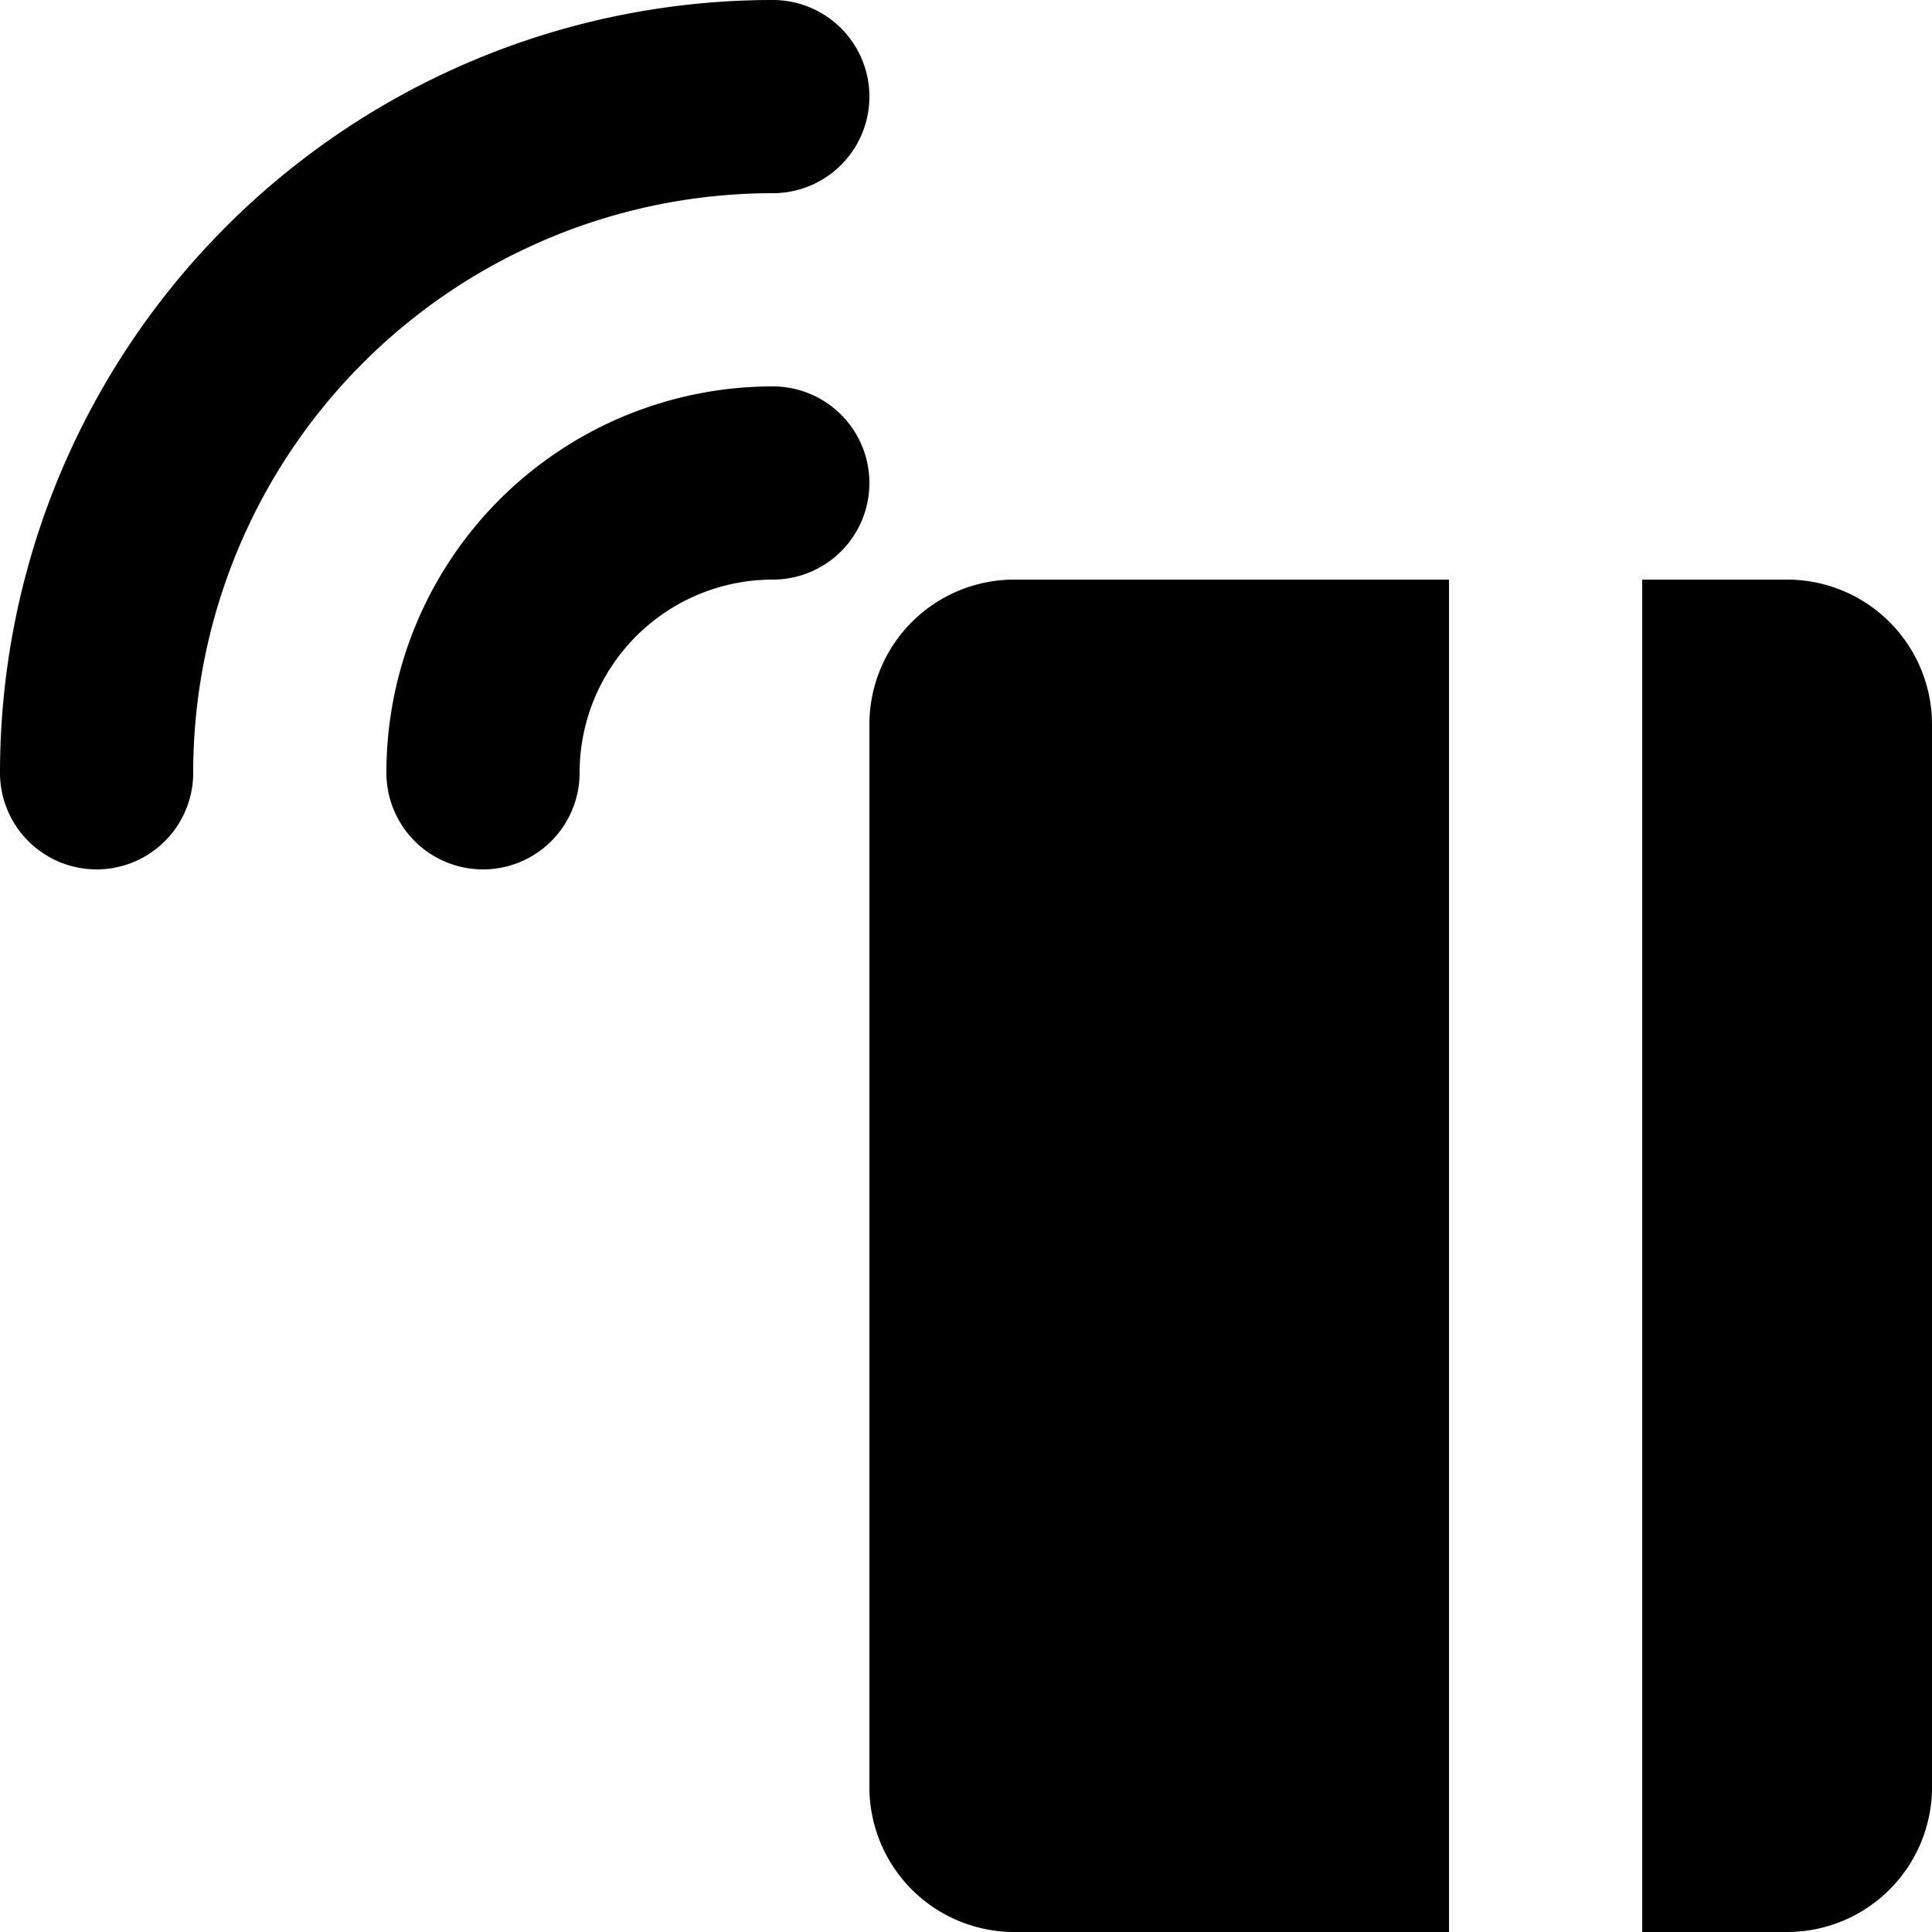
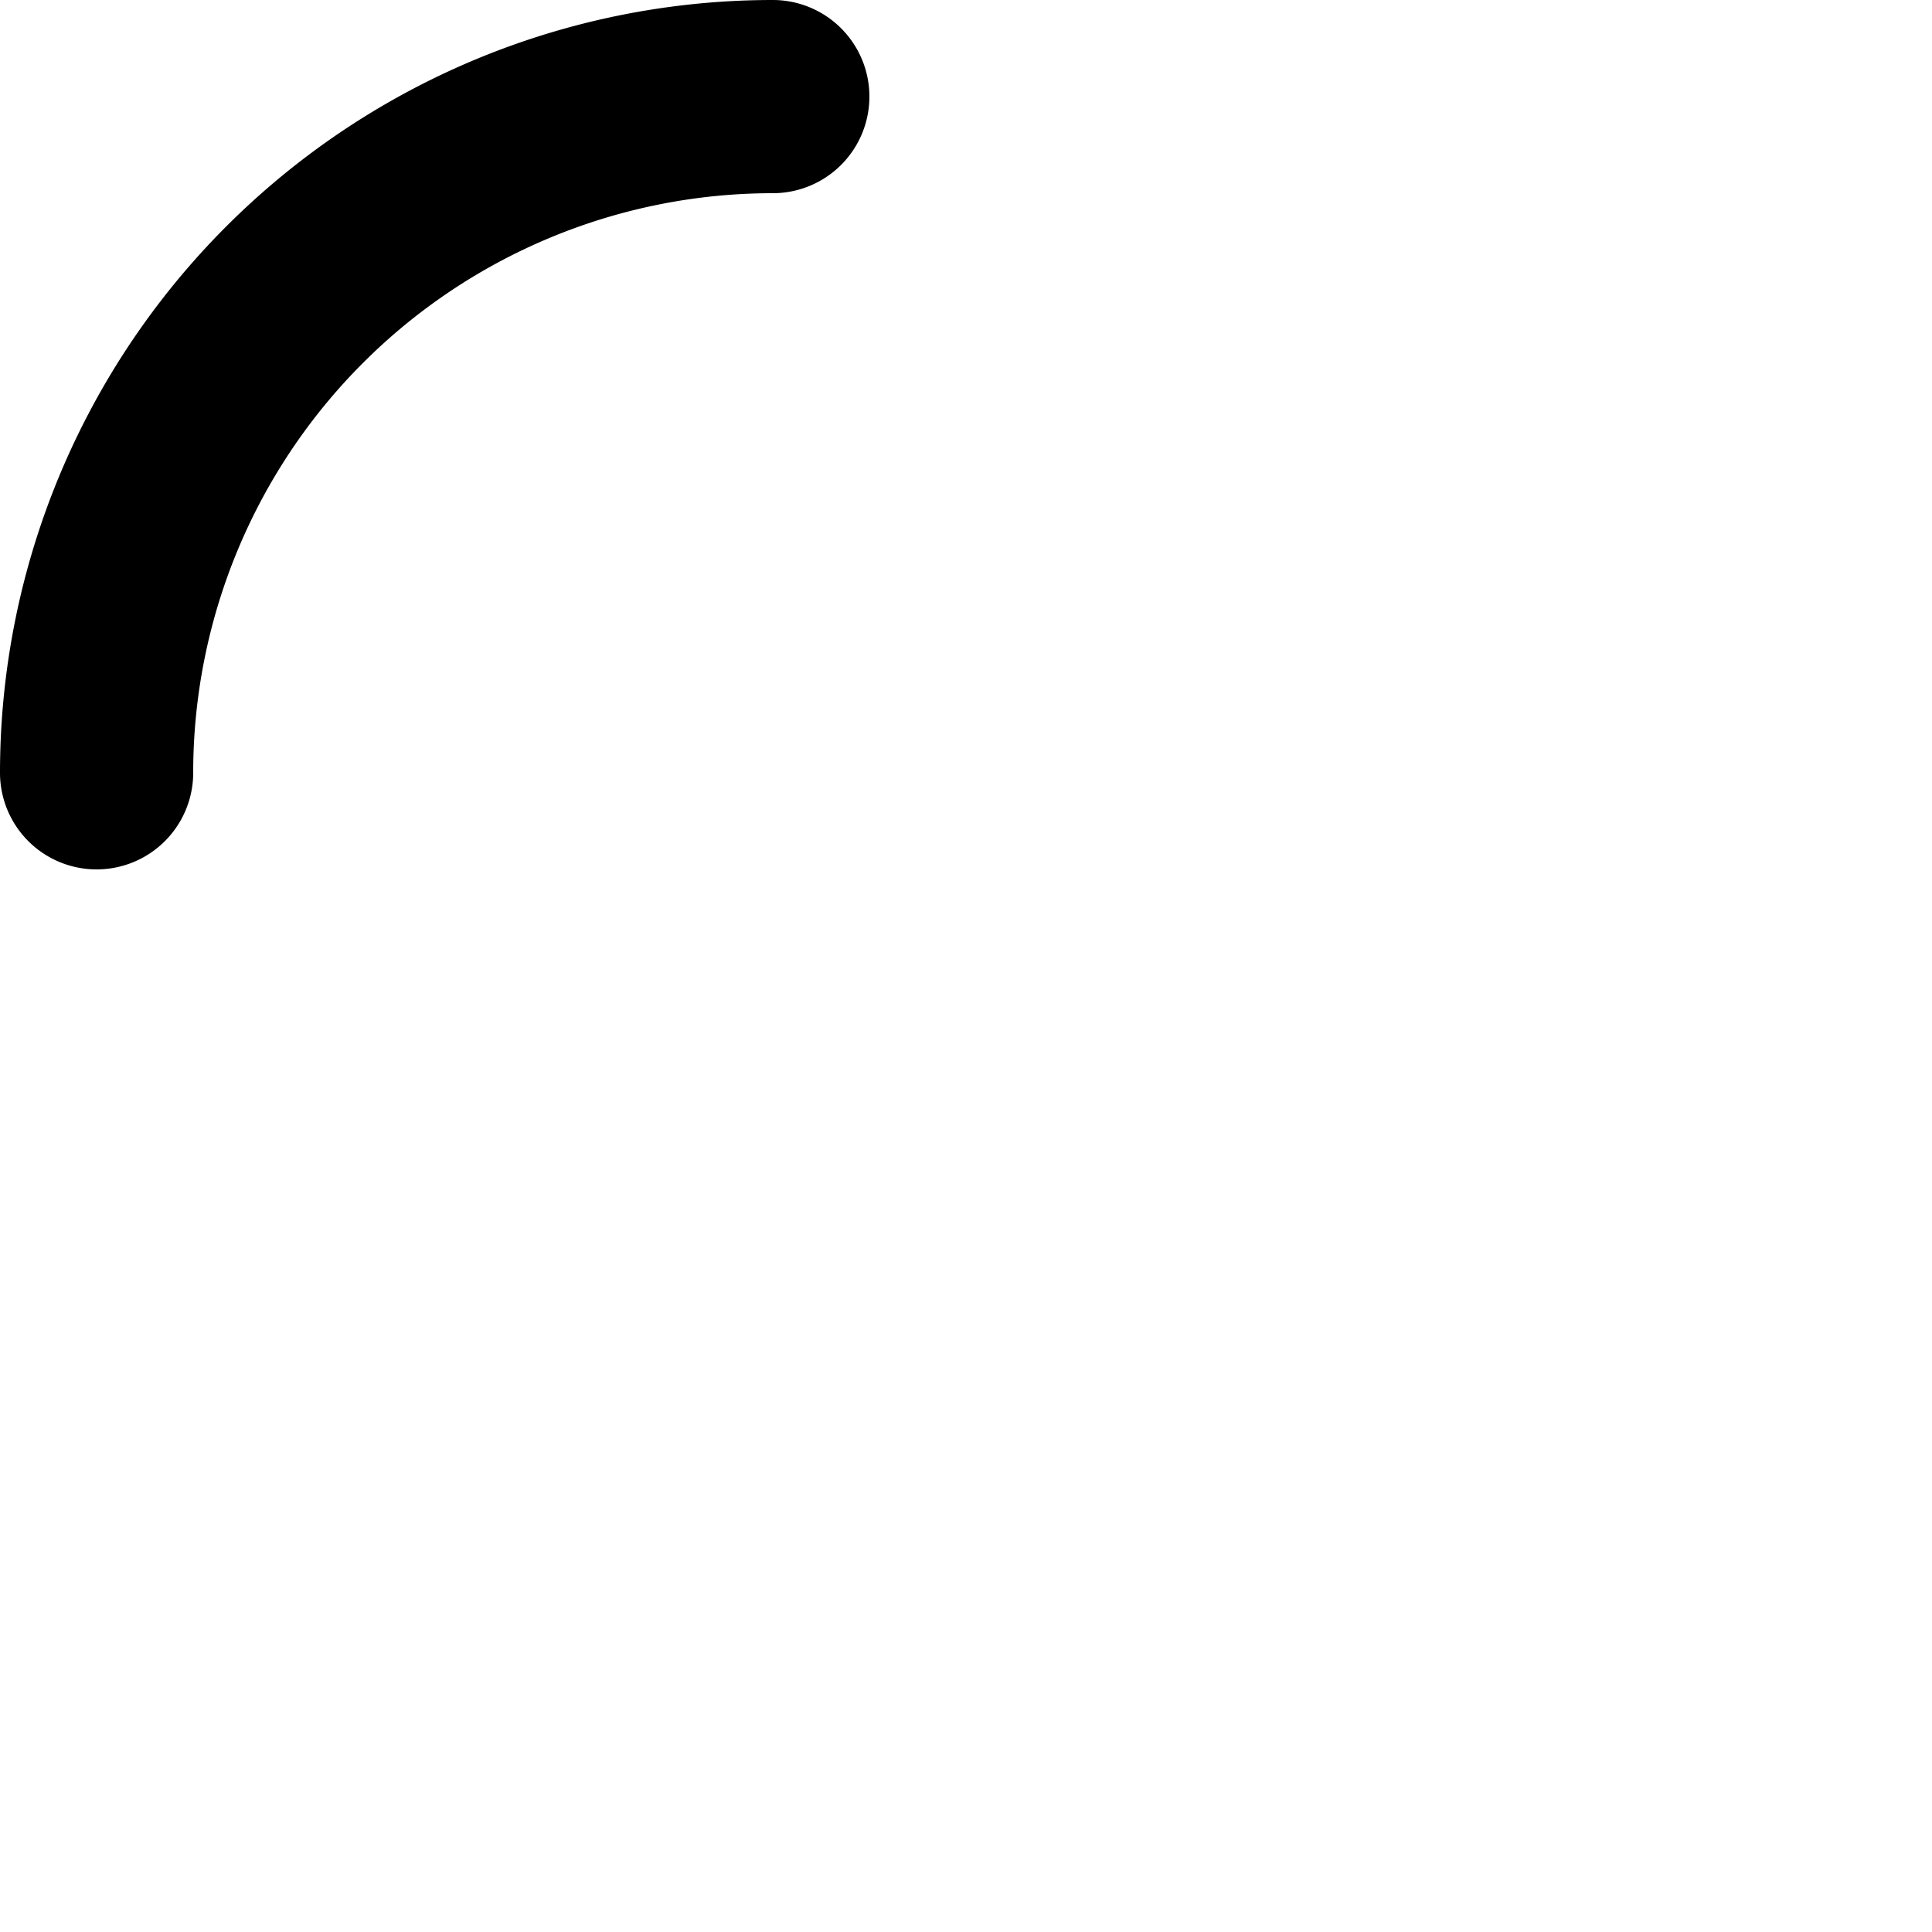
<svg xmlns="http://www.w3.org/2000/svg" viewBox="0 0 20 20">
  <path d="M2 8a6 6 0 0 1 6-6 1 1 0 0 0 0-2 8 8 0 0 0-8 8 1 1 0 0 0 2 0z" />
-   <path d="M8 6a2 2 0 0 0-2 2 1 1 0 0 1-2 0 4 4 0 0 1 4-4 1 1 0 0 1 0 2zm7 0h-4.5a1.5 1.5 0 0 0-1.5 1.5v11a1.5 1.5 0 0 0 1.5 1.5h4.5v-14zm3.5 0a1.5 1.5 0 0 1 1.5 1.5v11a1.5 1.5 0 0 1-1.5 1.5h-1.5v-14h1.5z" />
</svg>